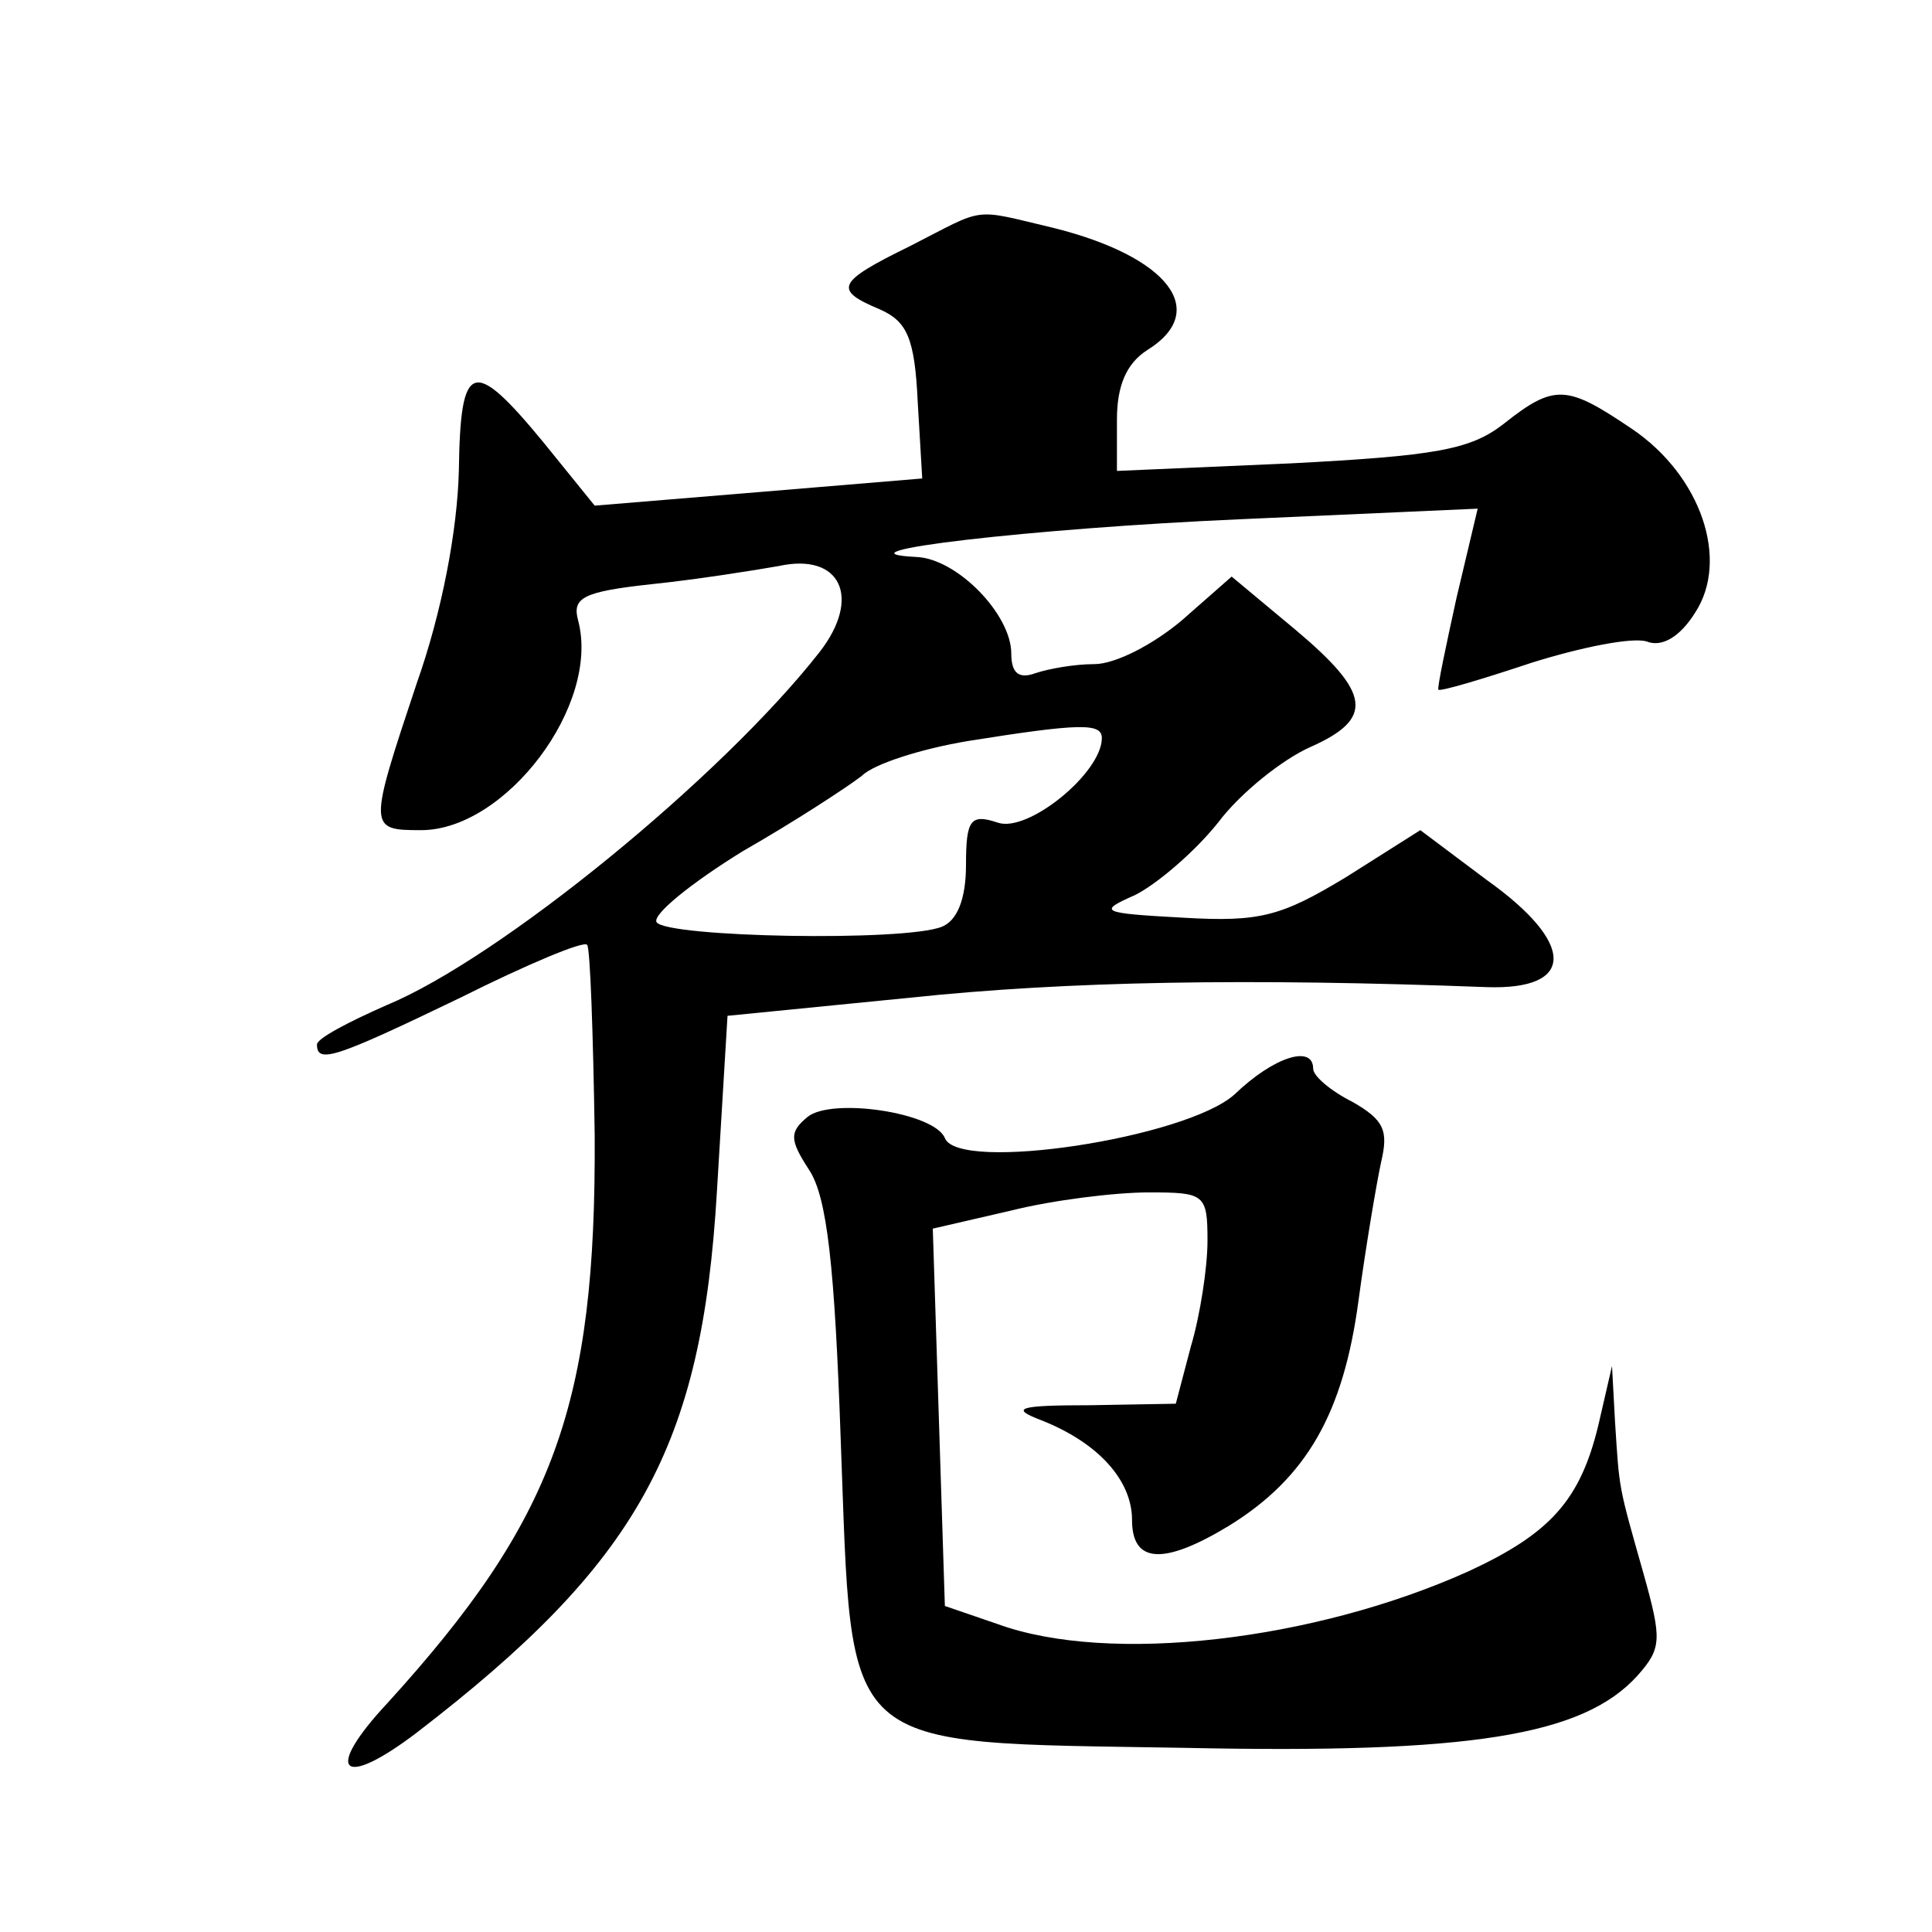
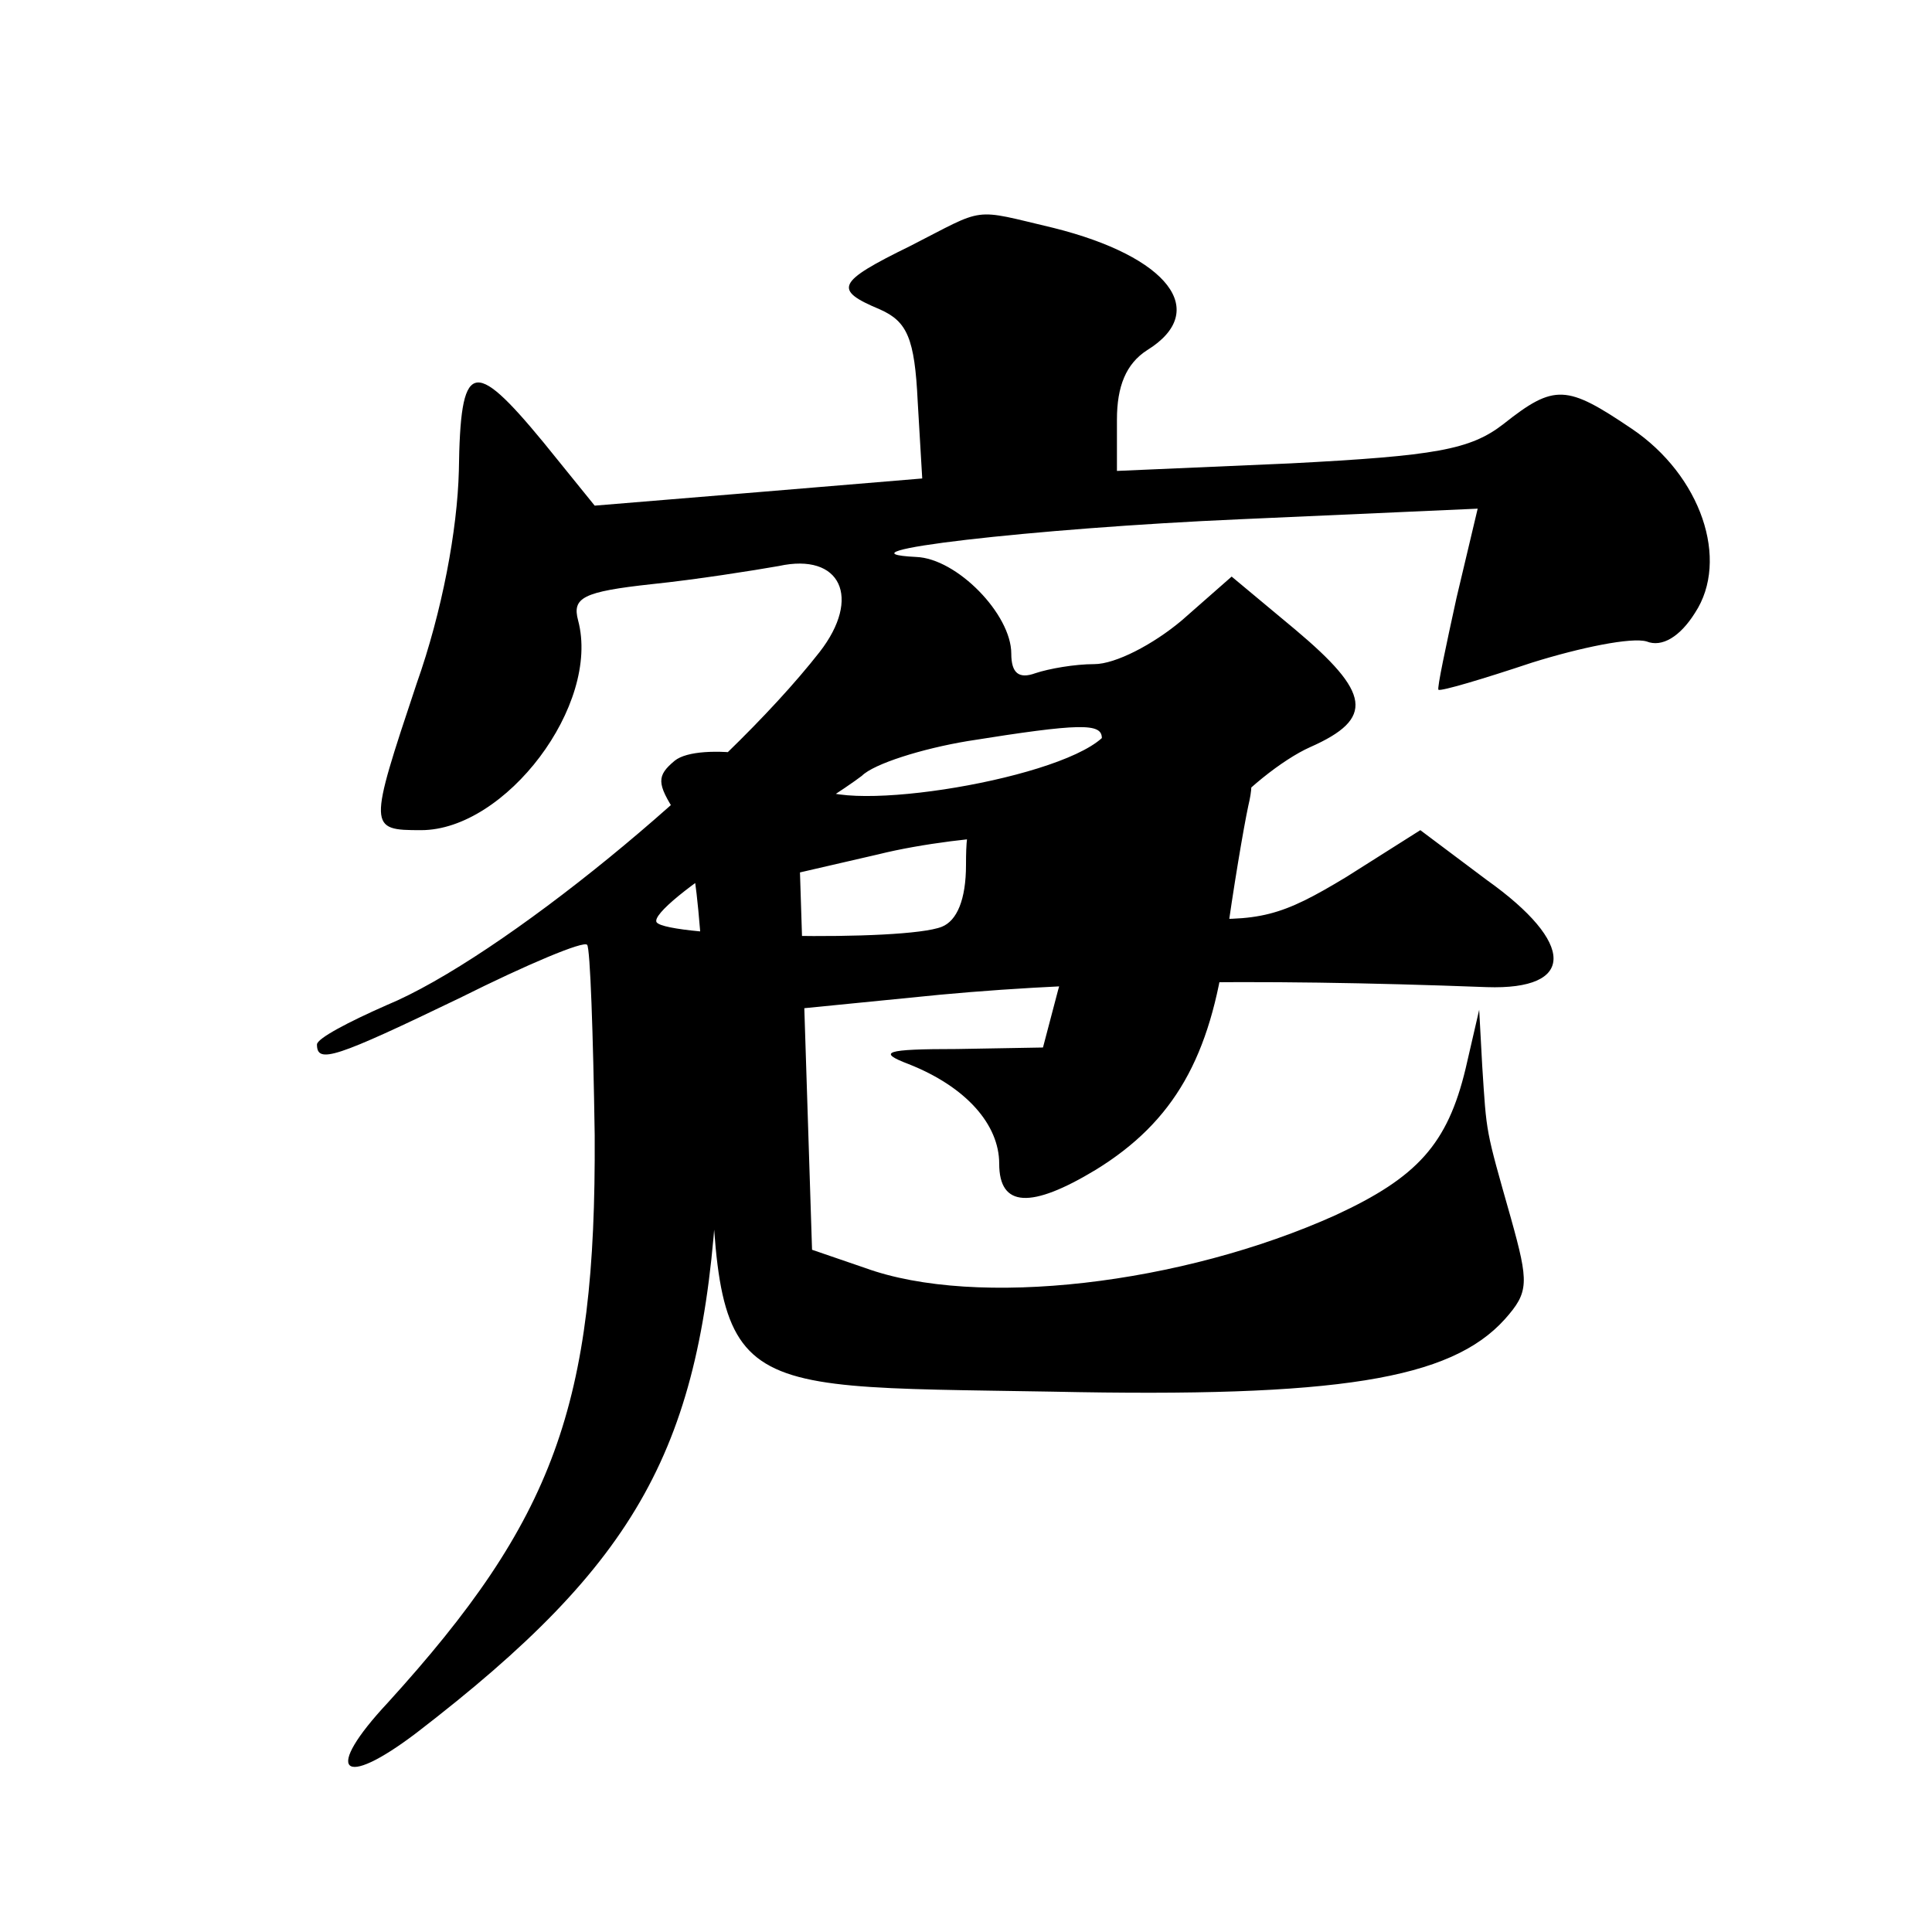
<svg xmlns="http://www.w3.org/2000/svg" version="1.0" width="128pt" height="128pt" viewBox="0 0 128 128" preserveAspectRatio="xMidYMid meet">
  <g transform="translate(0,128) scale(0.1,-0.1)" fill="#0" stroke="none">
-     <path d="M603 1117 c-49 -24 -51 -29 -20 -42 18 -8 23 -19 25 -61 l3 -51 -108 -9 -109 -9 -34 42 c-47 57 -55 54 -56 -19 -1 -39 -11 -93 -28 -141 -32 -96 -32 -97 3 -97 56 0 119 83 104 139 -4 15 3 19 49 24 29 3 67 9 84 12 41 9 55 -21 27 -57 -65 -83 -212 -203 -287 -234 -25 -11 -46 -22 -46 -26 0 -13 12 -9 95 31 44 22 82 38 84 35 2 -2 4 -59 5 -126 1 -179 -27 -255 -137 -376 -43 -46 -31 -58 19 -20 147 113 189 189 199 359 l7 116 121 12 c104 11 224 13 382 7 59 -2 59 29 0 71 l-44 33 -49 -31 c-43 -26 -57 -30 -108 -27 -55 3 -57 4 -32 15 14 7 39 28 55 48 15 20 43 42 61 50 43 19 40 36 -10 78 l-42 35 -33 -29 c-19 -16 -44 -29 -58 -29 -13 0 -30 -3 -39 -6 -11 -4 -16 0 -16 13 0 26 -36 63 -63 64 -60 3 77 19 215 25 l157 7 -14 -59 c-7 -32 -13 -60 -12 -61 2 -1 29 7 62 18 32 10 66 17 76 14 10 -4 22 3 32 19 23 35 4 91 -42 122 -43 29 -51 30 -85 3 -22 -17 -45 -21 -141 -26 l-115 -5 0 34 c0 22 6 37 20 46 42 26 14 62 -62 81 -55 13 -44 14 -95 -12z m127 -326 c0 -23 -49 -63 -69 -56 -18 6 -21 2 -21 -28 0 -23 -6 -37 -16 -41 -25 -10 -182 -7 -189 3 -3 5 23 26 57 47 35 20 70 43 79 50 8 8 40 18 70 23 75 12 89 12 89 2z M818 555 c-32 -29 -183 -52 -192 -29 -7 17 -75 27 -91 14 -12 -10 -12 -15 1 -35 12 -18 17 -64 21 -179 8 -210 -4 -200 228 -204 189 -4 264 8 300 48 16 18 16 24 4 67 -17 60 -16 55 -19 101 l-2 37 -9 -39 c-12 -50 -32 -72 -86 -97 -102 -46 -238 -62 -312 -35 l-35 12 -4 125 -4 125 52 12 c28 7 69 12 91 12 37 0 39 -1 39 -32 0 -18 -5 -50 -11 -70 l-10 -38 -57 -1 c-48 0 -53 -2 -32 -10 38 -15 60 -40 60 -66 0 -29 21 -30 64 -4 52 32 76 75 86 149 5 37 12 78 15 92 5 21 2 28 -19 40 -14 7 -26 17 -26 22 0 16 -26 8 -52 -17z" />
+     <path d="M603 1117 c-49 -24 -51 -29 -20 -42 18 -8 23 -19 25 -61 l3 -51 -108 -9 -109 -9 -34 42 c-47 57 -55 54 -56 -19 -1 -39 -11 -93 -28 -141 -32 -96 -32 -97 3 -97 56 0 119 83 104 139 -4 15 3 19 49 24 29 3 67 9 84 12 41 9 55 -21 27 -57 -65 -83 -212 -203 -287 -234 -25 -11 -46 -22 -46 -26 0 -13 12 -9 95 31 44 22 82 38 84 35 2 -2 4 -59 5 -126 1 -179 -27 -255 -137 -376 -43 -46 -31 -58 19 -20 147 113 189 189 199 359 l7 116 121 12 c104 11 224 13 382 7 59 -2 59 29 0 71 l-44 33 -49 -31 c-43 -26 -57 -30 -108 -27 -55 3 -57 4 -32 15 14 7 39 28 55 48 15 20 43 42 61 50 43 19 40 36 -10 78 l-42 35 -33 -29 c-19 -16 -44 -29 -58 -29 -13 0 -30 -3 -39 -6 -11 -4 -16 0 -16 13 0 26 -36 63 -63 64 -60 3 77 19 215 25 l157 7 -14 -59 c-7 -32 -13 -60 -12 -61 2 -1 29 7 62 18 32 10 66 17 76 14 10 -4 22 3 32 19 23 35 4 91 -42 122 -43 29 -51 30 -85 3 -22 -17 -45 -21 -141 -26 l-115 -5 0 34 c0 22 6 37 20 46 42 26 14 62 -62 81 -55 13 -44 14 -95 -12z m127 -326 c0 -23 -49 -63 -69 -56 -18 6 -21 2 -21 -28 0 -23 -6 -37 -16 -41 -25 -10 -182 -7 -189 3 -3 5 23 26 57 47 35 20 70 43 79 50 8 8 40 18 70 23 75 12 89 12 89 2z c-32 -29 -183 -52 -192 -29 -7 17 -75 27 -91 14 -12 -10 -12 -15 1 -35 12 -18 17 -64 21 -179 8 -210 -4 -200 228 -204 189 -4 264 8 300 48 16 18 16 24 4 67 -17 60 -16 55 -19 101 l-2 37 -9 -39 c-12 -50 -32 -72 -86 -97 -102 -46 -238 -62 -312 -35 l-35 12 -4 125 -4 125 52 12 c28 7 69 12 91 12 37 0 39 -1 39 -32 0 -18 -5 -50 -11 -70 l-10 -38 -57 -1 c-48 0 -53 -2 -32 -10 38 -15 60 -40 60 -66 0 -29 21 -30 64 -4 52 32 76 75 86 149 5 37 12 78 15 92 5 21 2 28 -19 40 -14 7 -26 17 -26 22 0 16 -26 8 -52 -17z" />
  </g>
</svg>